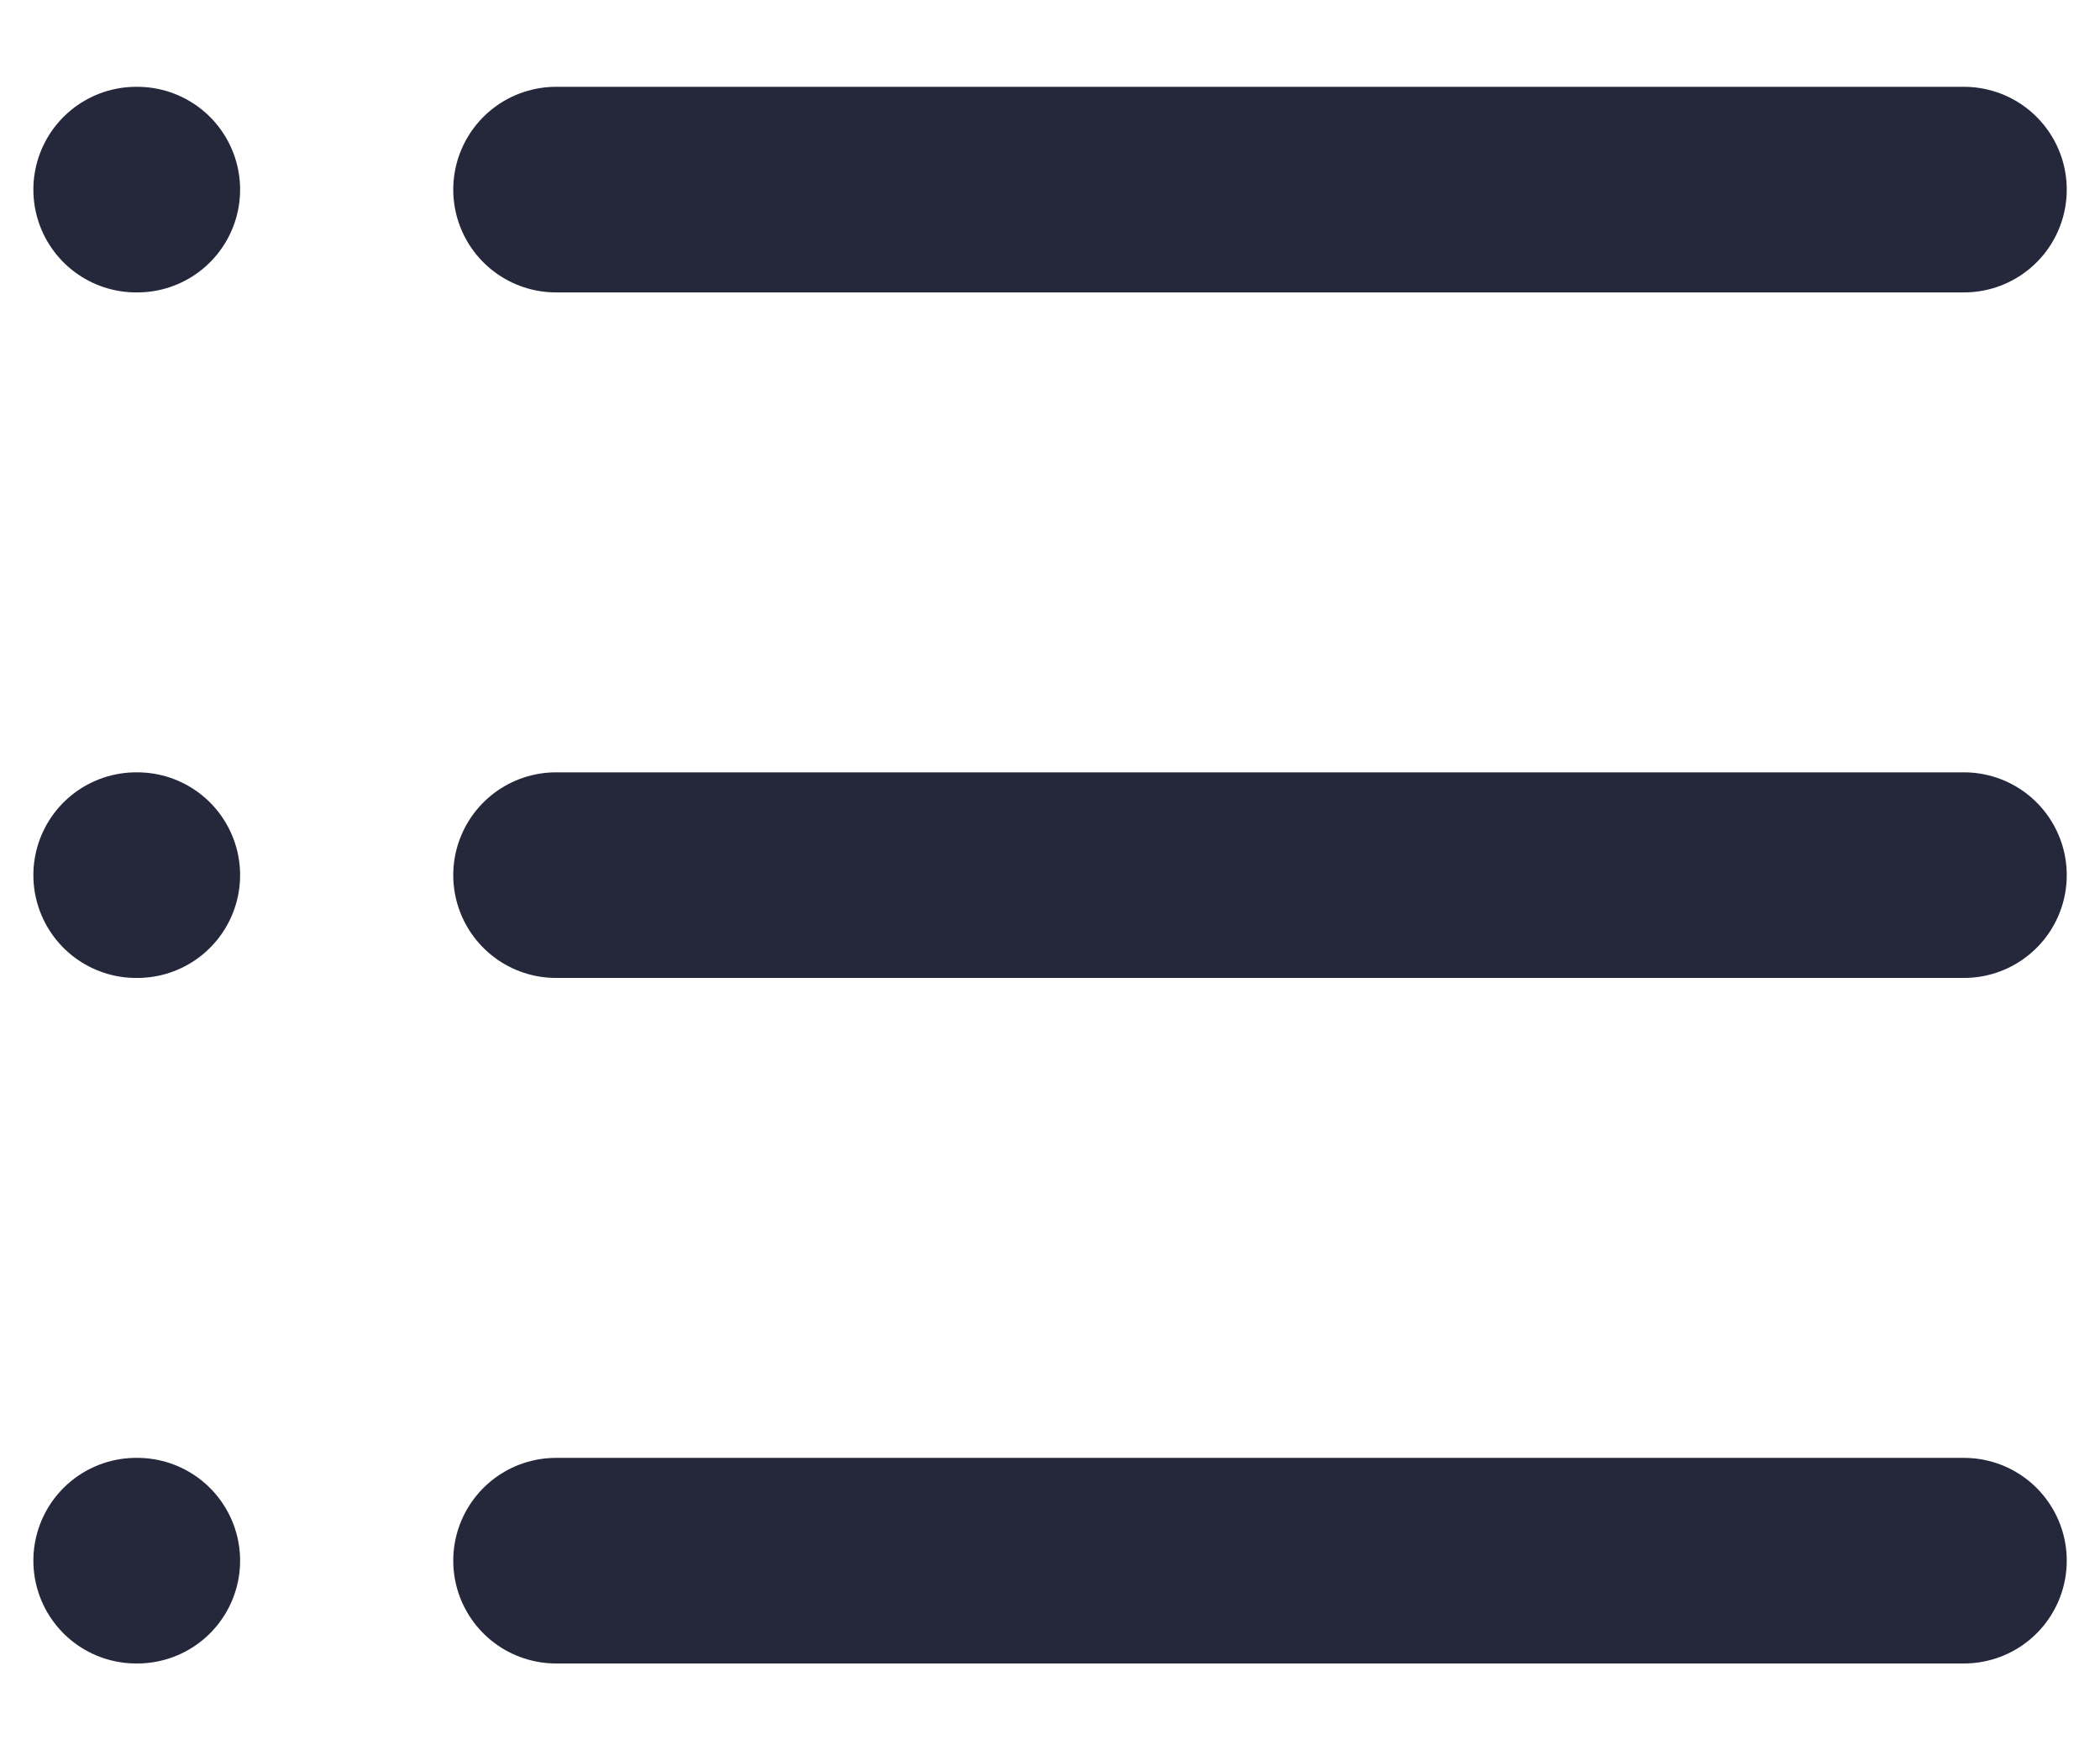
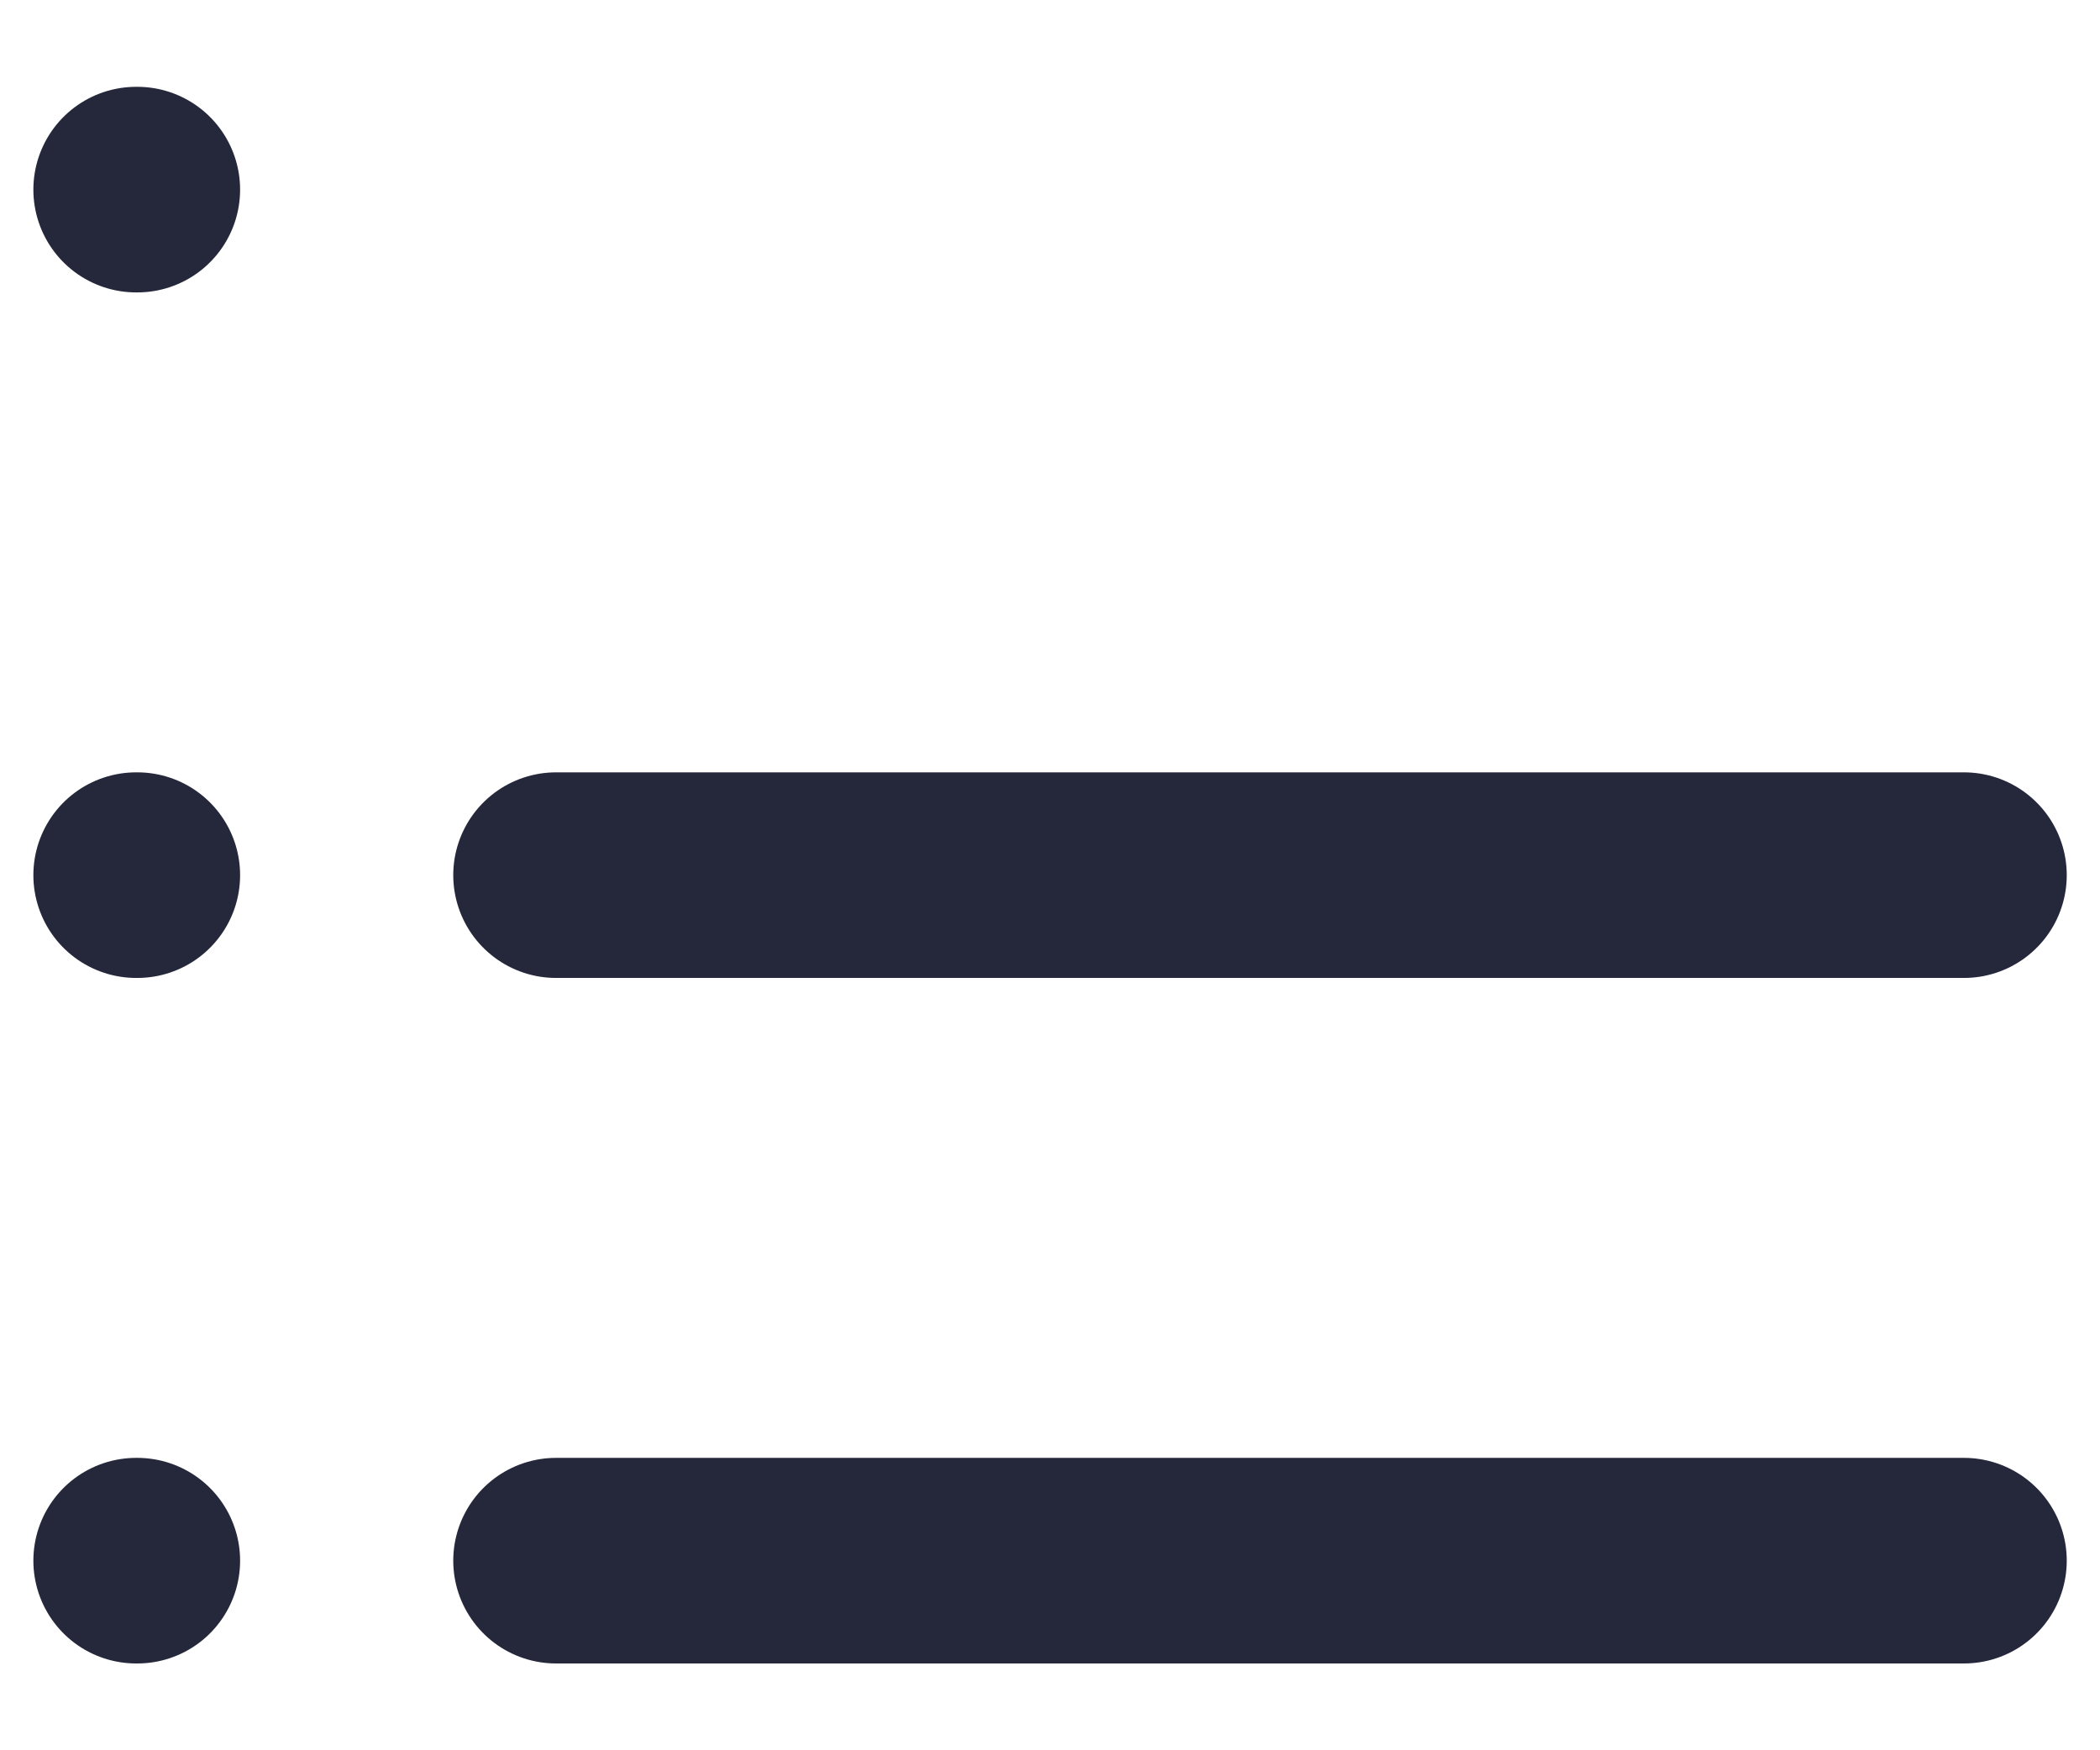
<svg xmlns="http://www.w3.org/2000/svg" width="18" height="15" viewBox="0 0 18 15" fill="none">
-   <path d="M4.766 1.625H16.834" stroke="#25273B" stroke-width="1.762" stroke-linecap="round" stroke-linejoin="round" />
  <path d="M4.766 7.5H16.834" stroke="#25273B" stroke-width="1.762" stroke-linecap="round" stroke-linejoin="round" />
  <path d="M4.766 13.375H16.834" stroke="#25273B" stroke-width="1.762" stroke-linecap="round" stroke-linejoin="round" />
  <path d="M1.167 1.625H1.177" stroke="#25273B" stroke-width="1.762" stroke-linecap="round" stroke-linejoin="round" />
  <path d="M1.167 7.5H1.177" stroke="#25273B" stroke-width="1.762" stroke-linecap="round" stroke-linejoin="round" />
  <path d="M1.167 13.375H1.177" stroke="#25273B" stroke-width="1.762" stroke-linecap="round" stroke-linejoin="round" />
</svg>